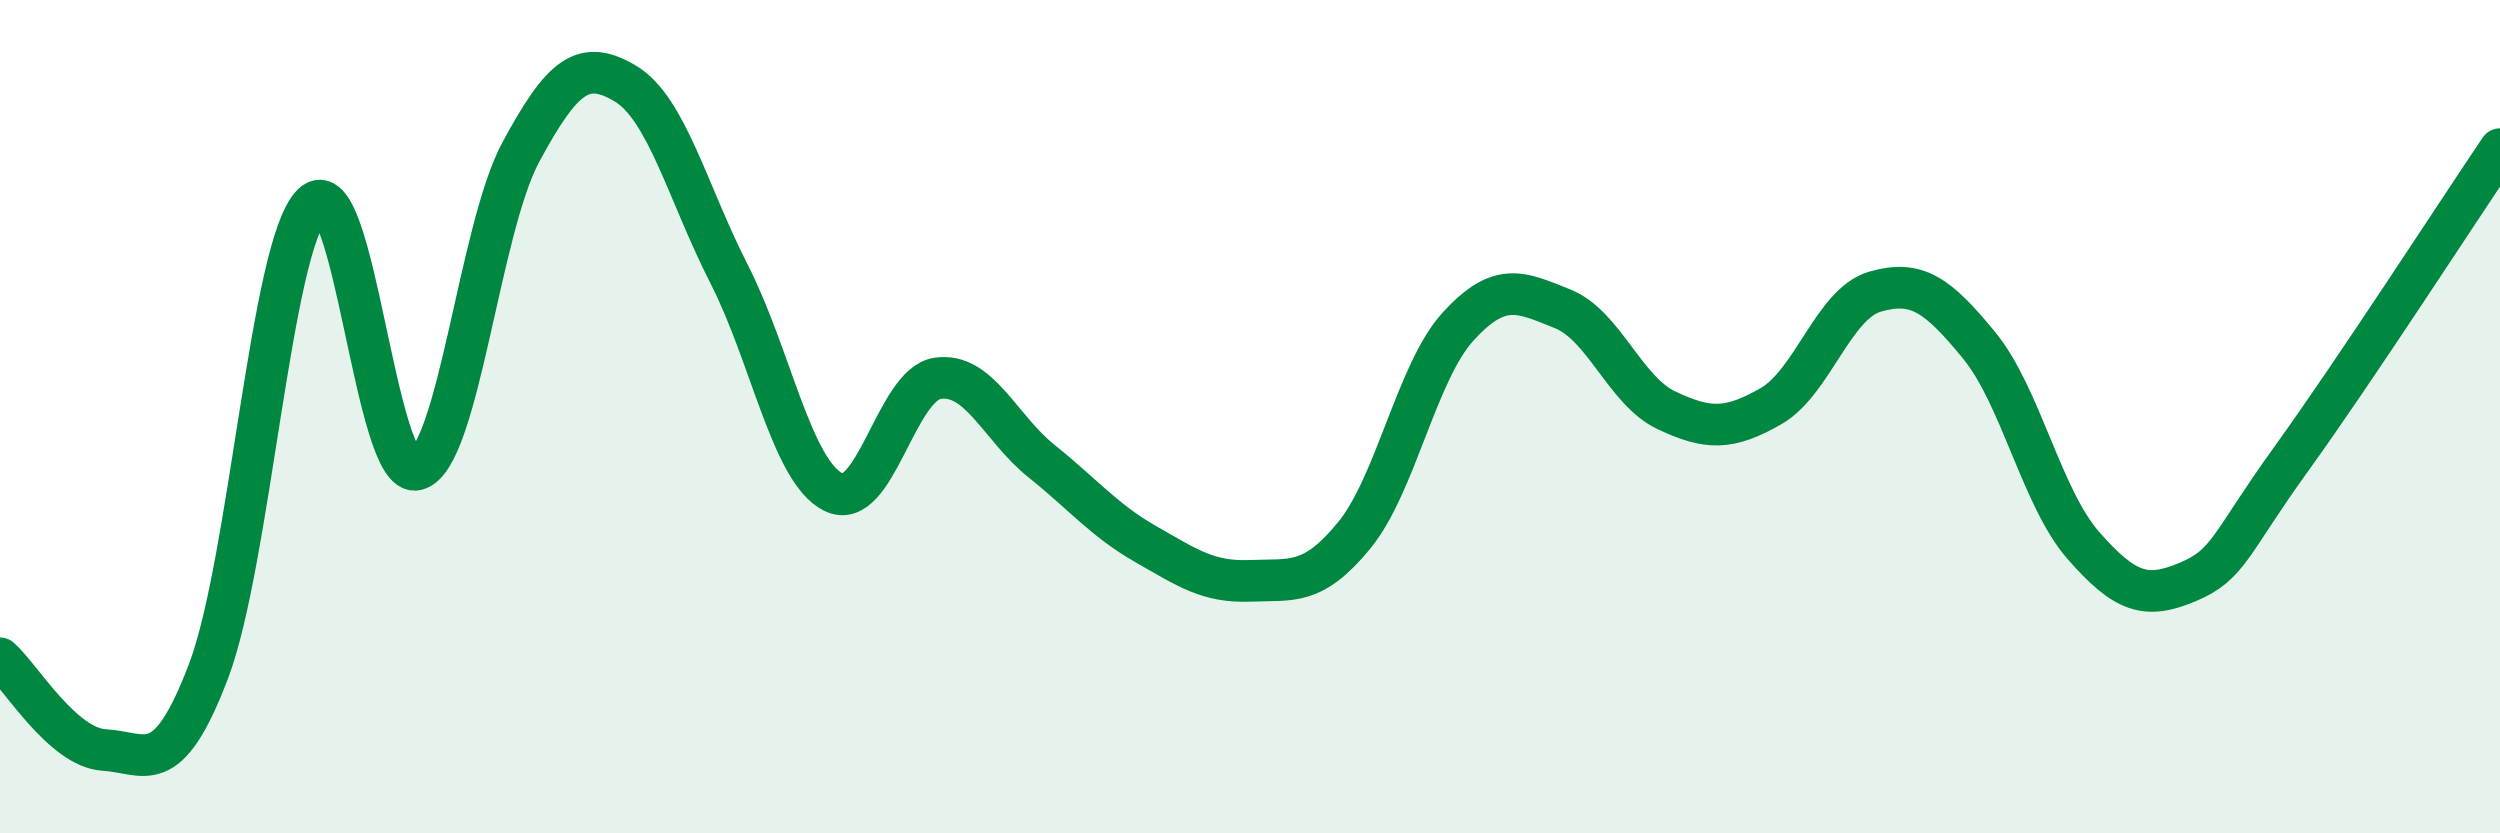
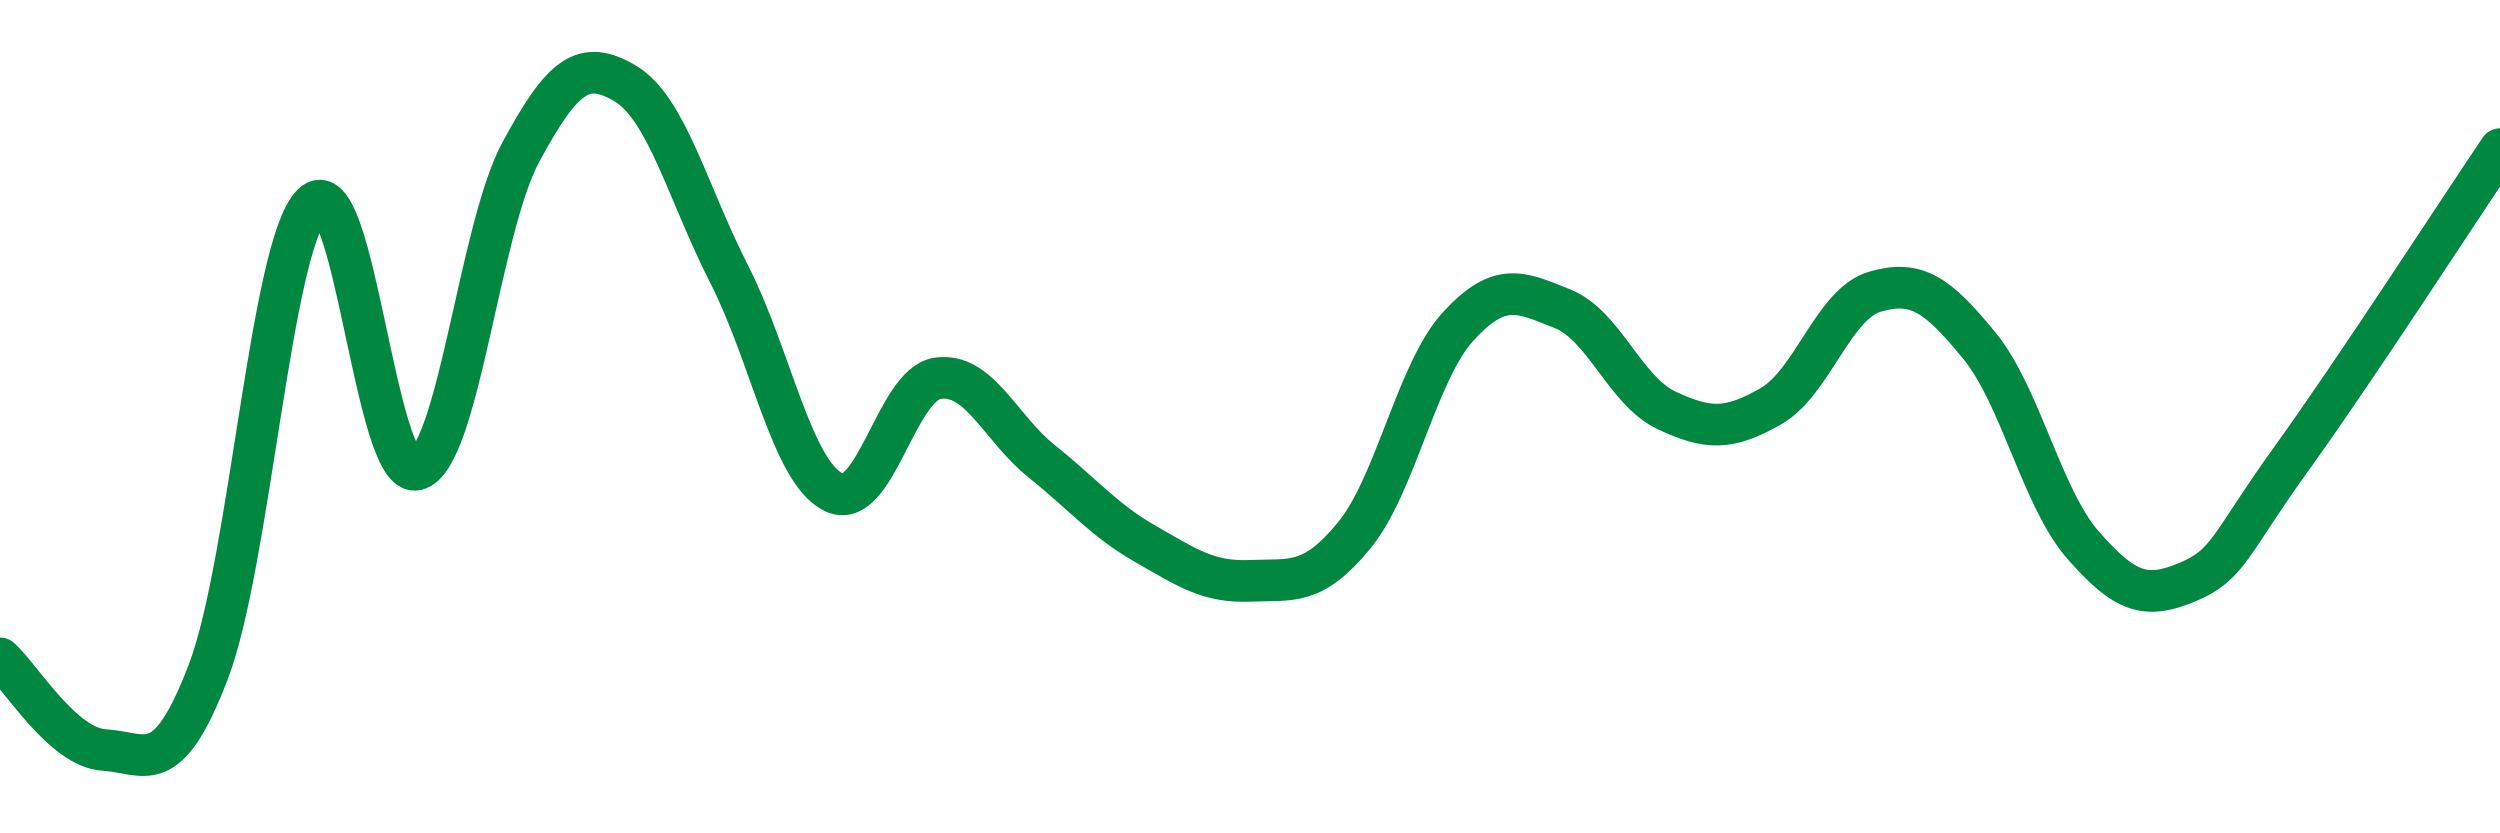
<svg xmlns="http://www.w3.org/2000/svg" width="60" height="20" viewBox="0 0 60 20">
-   <path d="M 0,15.8 C 0.5,16.24 1.5,17.94 2.5,18 C 3.5,18.06 4,18.74 5,16.12 C 6,13.5 6.5,5.87 7.5,4.9 C 8.5,3.93 9,11.52 10,11.27 C 11,11.02 11.5,5.5 12.5,3.65 C 13.5,1.8 14,1.41 15,2 C 16,2.59 16.5,4.62 17.5,6.58 C 18.5,8.54 19,11.31 20,11.81 C 21,12.31 21.5,9.23 22.5,9.08 C 23.5,8.93 24,10.27 25,11.07 C 26,11.87 26.5,12.49 27.5,13.06 C 28.5,13.63 29,13.98 30,13.94 C 31,13.9 31.5,14.07 32.5,12.85 C 33.5,11.63 34,8.92 35,7.83 C 36,6.74 36.5,7.01 37.5,7.41 C 38.5,7.81 39,9.38 40,9.85 C 41,10.32 41.5,10.32 42.5,9.75 C 43.5,9.18 44,7.29 45,7 C 46,6.71 46.5,7.07 47.5,8.29 C 48.5,9.51 49,11.95 50,13.09 C 51,14.23 51.5,14.39 52.5,13.97 C 53.5,13.55 53.5,13.08 55,11 C 56.5,8.92 59,5.06 60,3.58L60 20L0 20Z" fill="#008740" opacity="0.1" stroke-linecap="round" stroke-linejoin="round" />
  <path d="M 0,15.8 C 0.5,16.24 1.5,17.94 2.5,18 C 3.5,18.06 4,18.74 5,16.12 C 6,13.5 6.5,5.87 7.5,4.9 C 8.5,3.93 9,11.52 10,11.27 C 11,11.02 11.5,5.5 12.5,3.65 C 13.5,1.8 14,1.41 15,2 C 16,2.59 16.5,4.62 17.5,6.58 C 18.5,8.54 19,11.31 20,11.81 C 21,12.31 21.5,9.23 22.5,9.08 C 23.5,8.93 24,10.27 25,11.07 C 26,11.87 26.5,12.49 27.5,13.06 C 28.5,13.63 29,13.98 30,13.94 C 31,13.9 31.5,14.07 32.5,12.85 C 33.5,11.63 34,8.92 35,7.83 C 36,6.74 36.5,7.01 37.5,7.41 C 38.5,7.81 39,9.38 40,9.85 C 41,10.32 41.5,10.32 42.5,9.75 C 43.5,9.18 44,7.29 45,7 C 46,6.71 46.5,7.07 47.5,8.29 C 48.5,9.51 49,11.95 50,13.09 C 51,14.23 51.5,14.39 52.5,13.97 C 53.5,13.55 53.5,13.08 55,11 C 56.5,8.92 59,5.06 60,3.58" stroke="#008740" stroke-width="1" fill="none" stroke-linecap="round" stroke-linejoin="round" />
</svg>